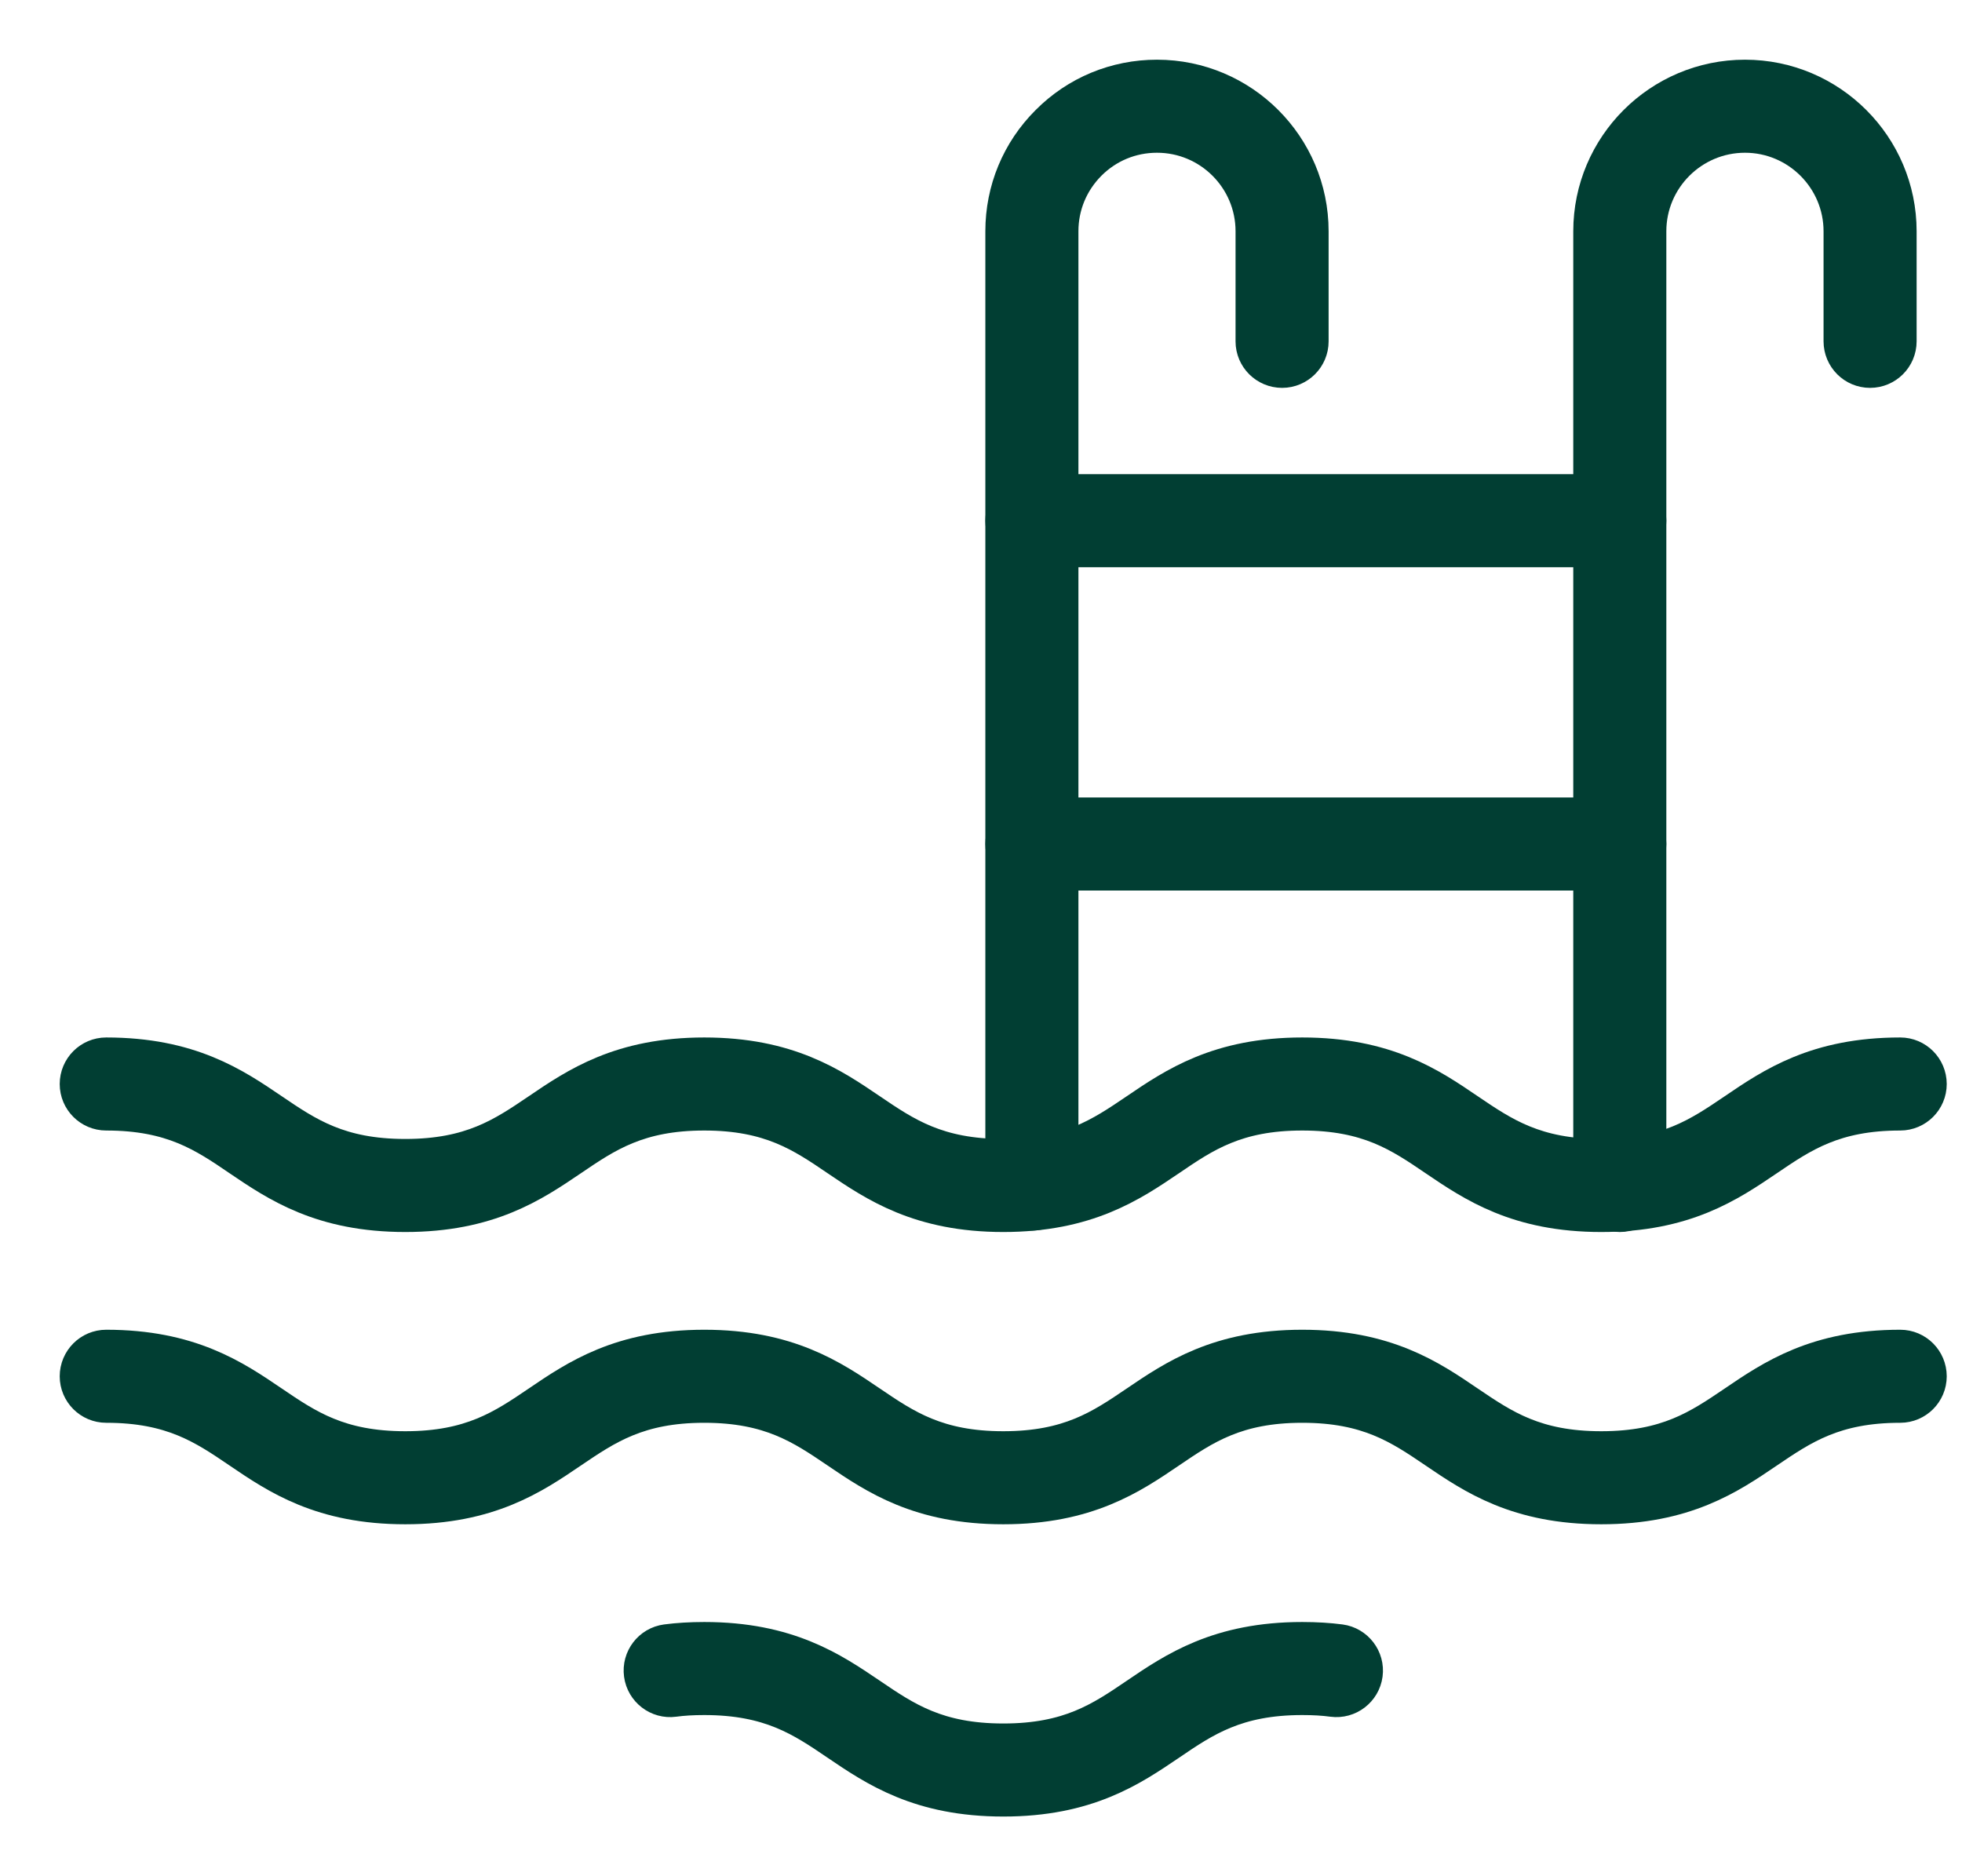
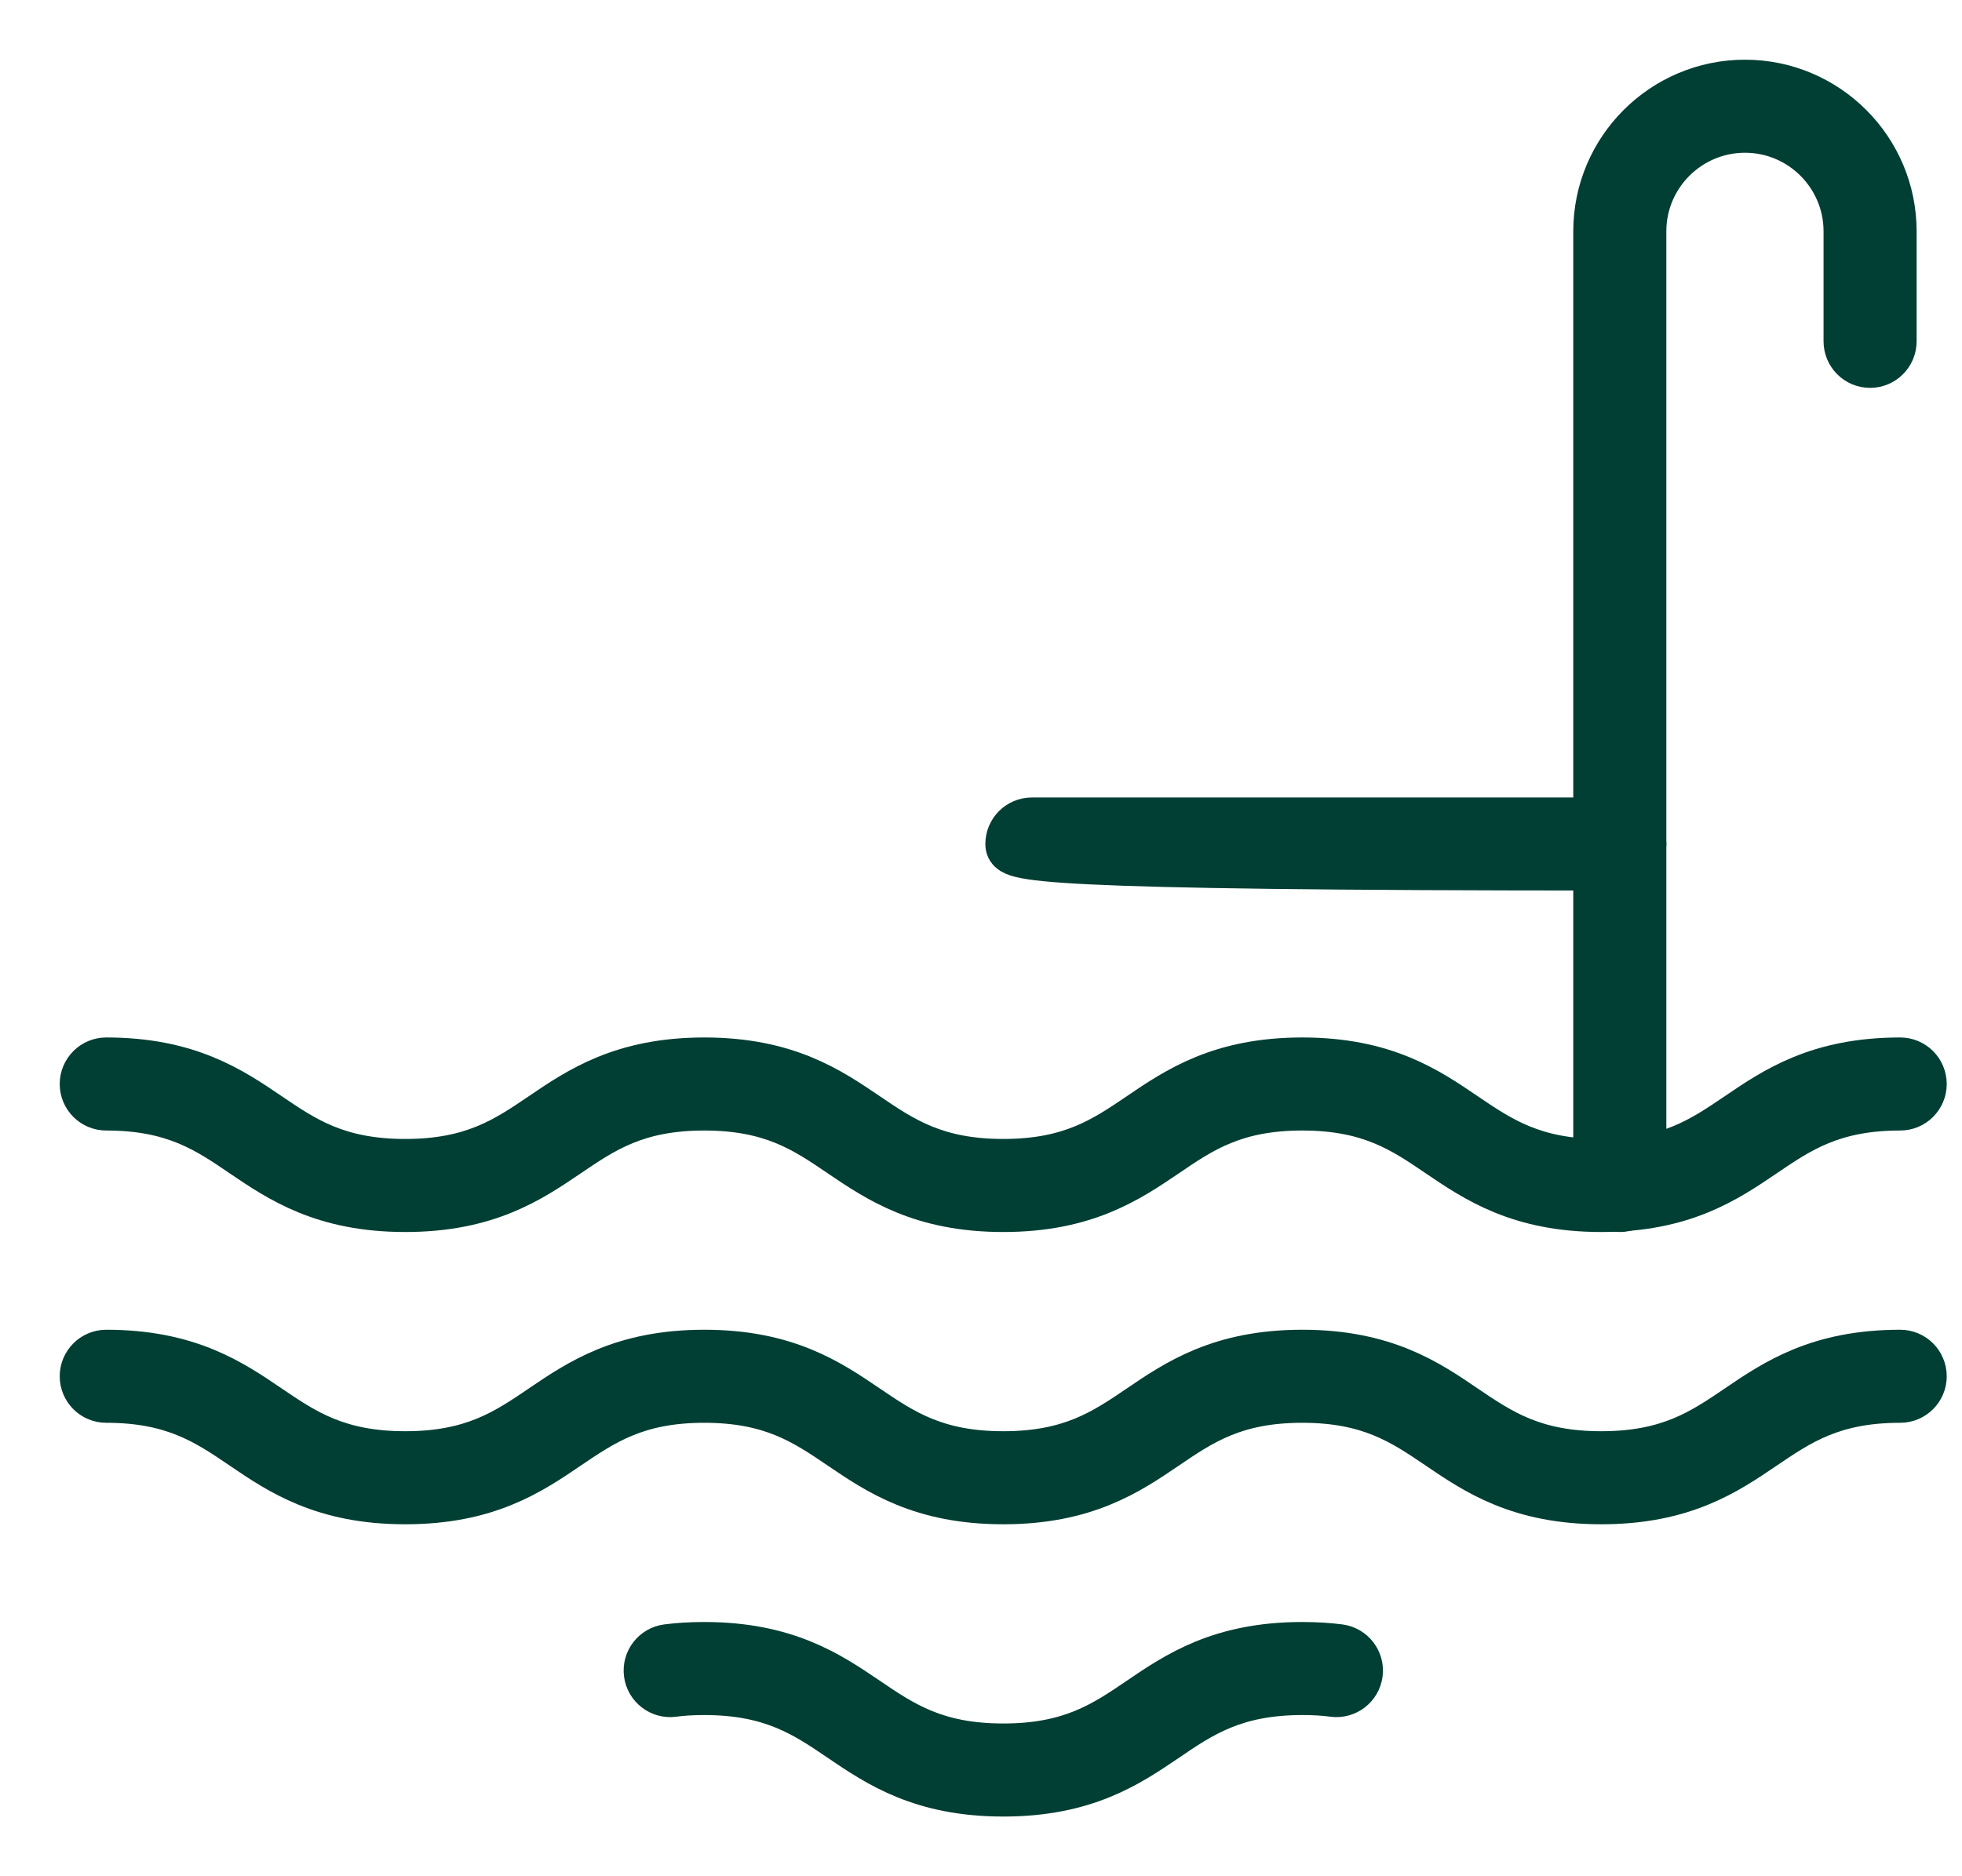
<svg xmlns="http://www.w3.org/2000/svg" width="23px" height="22px" viewBox="0 0 23 22" version="1.1">
  <title>piscina</title>
  <g id="Layout" stroke="none" stroke-width="1" fill="none" fill-rule="evenodd">
    <g id="piscina" transform="translate(1, 1)" fill="#013E33" stroke="#013E33" stroke-width="0.6">
      <path d="M17.771,13.146 C16.819,13.146 16.321,12.807 15.881,12.509 C15.462,12.224 15.067,11.956 14.266,11.956 C13.465,11.956 13.07,12.224 12.652,12.509 C12.212,12.807 11.713,13.146 10.761,13.146 C9.81,13.146 9.311,12.807 8.871,12.509 C8.452,12.224 8.057,11.956 7.256,11.956 C6.455,11.956 6.06,12.224 5.641,12.509 C5.201,12.807 4.703,13.146 3.751,13.146 C2.799,13.146 2.3,12.807 1.86,12.509 C1.442,12.224 1.046,11.956 0.245,11.956 C0.11,11.956 -1.40203393e-05,11.846 -1.40203393e-05,11.711 C-1.40203393e-05,11.575 0.11,11.465 0.245,11.465 C1.197,11.465 1.696,11.804 2.136,12.103 C2.554,12.387 2.95,12.655 3.751,12.655 C4.552,12.655 4.947,12.387 5.366,12.103 C5.806,11.804 6.305,11.465 7.256,11.465 C8.208,11.465 8.707,11.804 9.147,12.103 C9.565,12.387 9.961,12.655 10.761,12.655 C11.562,12.655 11.957,12.387 12.376,12.103 C12.816,11.804 13.315,11.465 14.266,11.465 C15.218,11.465 15.717,11.804 16.156,12.103 C16.575,12.387 16.97,12.655 17.771,12.655 C18.572,12.655 18.967,12.387 19.386,12.103 C19.826,11.804 20.324,11.465 21.276,11.465 C21.411,11.465 21.521,11.575 21.521,11.711 C21.521,11.846 21.411,11.956 21.276,11.956 C20.475,11.956 20.08,12.224 19.661,12.509 C19.221,12.807 18.723,13.146 17.771,13.146" id="Fill-1" />
      <path d="M17.771,16.573 C16.819,16.573 16.321,16.235 15.881,15.936 C15.462,15.652 15.067,15.383 14.266,15.383 C13.465,15.383 13.07,15.652 12.652,15.936 C12.212,16.235 11.713,16.573 10.761,16.573 C9.81,16.573 9.311,16.235 8.871,15.936 C8.452,15.652 8.057,15.383 7.256,15.383 C6.455,15.383 6.06,15.652 5.641,15.936 C5.201,16.235 4.703,16.573 3.751,16.573 C2.799,16.573 2.3,16.235 1.86,15.936 C1.442,15.652 1.046,15.383 0.245,15.383 C0.11,15.383 -1.40203393e-05,15.273 -1.40203393e-05,15.138 C-1.40203393e-05,15.002 0.11,14.892 0.245,14.892 C1.197,14.892 1.696,15.231 2.136,15.53 C2.554,15.814 2.95,16.082 3.751,16.082 C4.552,16.082 4.947,15.814 5.366,15.53 C5.806,15.231 6.305,14.892 7.256,14.892 C8.208,14.892 8.707,15.231 9.147,15.53 C9.565,15.814 9.961,16.082 10.761,16.082 C11.562,16.082 11.957,15.814 12.376,15.53 C12.816,15.231 13.315,14.892 14.266,14.892 C15.218,14.892 15.717,15.231 16.156,15.53 C16.575,15.814 16.97,16.082 17.771,16.082 C18.572,16.082 18.967,15.814 19.386,15.53 C19.826,15.231 20.324,14.892 21.276,14.892 C21.411,14.892 21.521,15.002 21.521,15.138 C21.521,15.273 21.411,15.383 21.276,15.383 C20.475,15.383 20.08,15.652 19.661,15.936 C19.221,16.235 18.723,16.573 17.771,16.573" id="Fill-3" />
      <path d="M10.762,20 C9.81,20 9.311,19.661 8.87,19.362 C8.452,19.078 8.057,18.81 7.256,18.81 C7.118,18.81 6.998,18.817 6.888,18.832 C6.755,18.85 6.631,18.755 6.613,18.621 C6.595,18.487 6.689,18.363 6.824,18.345 C6.955,18.328 7.096,18.319 7.256,18.319 C8.207,18.319 8.706,18.658 9.146,18.956 C9.565,19.241 9.96,19.509 10.762,19.509 C11.563,19.509 11.958,19.241 12.376,18.957 C12.816,18.658 13.315,18.319 14.266,18.319 C14.426,18.319 14.568,18.328 14.699,18.345 C14.833,18.363 14.928,18.487 14.91,18.621 C14.892,18.755 14.768,18.85 14.634,18.832 C14.525,18.817 14.404,18.81 14.266,18.81 C13.466,18.81 13.07,19.078 12.652,19.363 C12.212,19.661 11.714,20 10.762,20" id="Fill-5" />
      <path d="M17.989,13.146 C17.853,13.146 17.743,13.036 17.743,12.901 L17.743,1.712 C17.743,0.768 18.512,0 19.456,0 C20.4,0 21.168,0.768 21.168,1.712 L21.168,3.002 C21.168,3.138 21.058,3.248 20.922,3.248 C20.787,3.248 20.677,3.138 20.677,3.002 L20.677,1.712 C20.677,1.039 20.129,0.491 19.456,0.491 C18.782,0.491 18.234,1.039 18.234,1.712 L18.234,12.901 C18.234,13.036 18.124,13.146 17.989,13.146" id="Fill-7" />
-       <path d="M11.097,13.129 C10.961,13.129 10.851,13.02 10.851,12.884 L10.851,1.712 C10.851,1.255 11.029,0.825 11.353,0.502 C11.675,0.178 12.105,0 12.563,0 C13.507,0 14.275,0.768 14.275,1.712 L14.275,3.003 C14.275,3.138 14.165,3.248 14.03,3.248 C13.894,3.248 13.784,3.138 13.784,3.003 L13.784,1.712 C13.784,1.038 13.237,0.491 12.563,0.491 C12.236,0.491 11.93,0.618 11.7,0.848 C11.469,1.08 11.342,1.386 11.342,1.712 L11.342,12.884 C11.342,13.02 11.232,13.129 11.097,13.129" id="Fill-9" />
-       <path d="M17.989,5.351 L11.096,5.351 C10.961,5.351 10.851,5.241 10.851,5.106 C10.851,4.97 10.961,4.86 11.096,4.86 L17.989,4.86 C18.124,4.86 18.234,4.97 18.234,5.106 C18.234,5.241 18.124,5.351 17.989,5.351" id="Fill-11" />
-       <path d="M17.989,9.142 L11.096,9.142 C10.961,9.142 10.851,9.032 10.851,8.896 C10.851,8.761 10.961,8.651 11.096,8.651 L17.989,8.651 C18.124,8.651 18.234,8.761 18.234,8.896 C18.234,9.032 18.124,9.142 17.989,9.142" id="Fill-13" />
+       <path d="M17.989,9.142 C10.961,9.142 10.851,9.032 10.851,8.896 C10.851,8.761 10.961,8.651 11.096,8.651 L17.989,8.651 C18.124,8.651 18.234,8.761 18.234,8.896 C18.234,9.032 18.124,9.142 17.989,9.142" id="Fill-13" />
    </g>
  </g>
</svg>